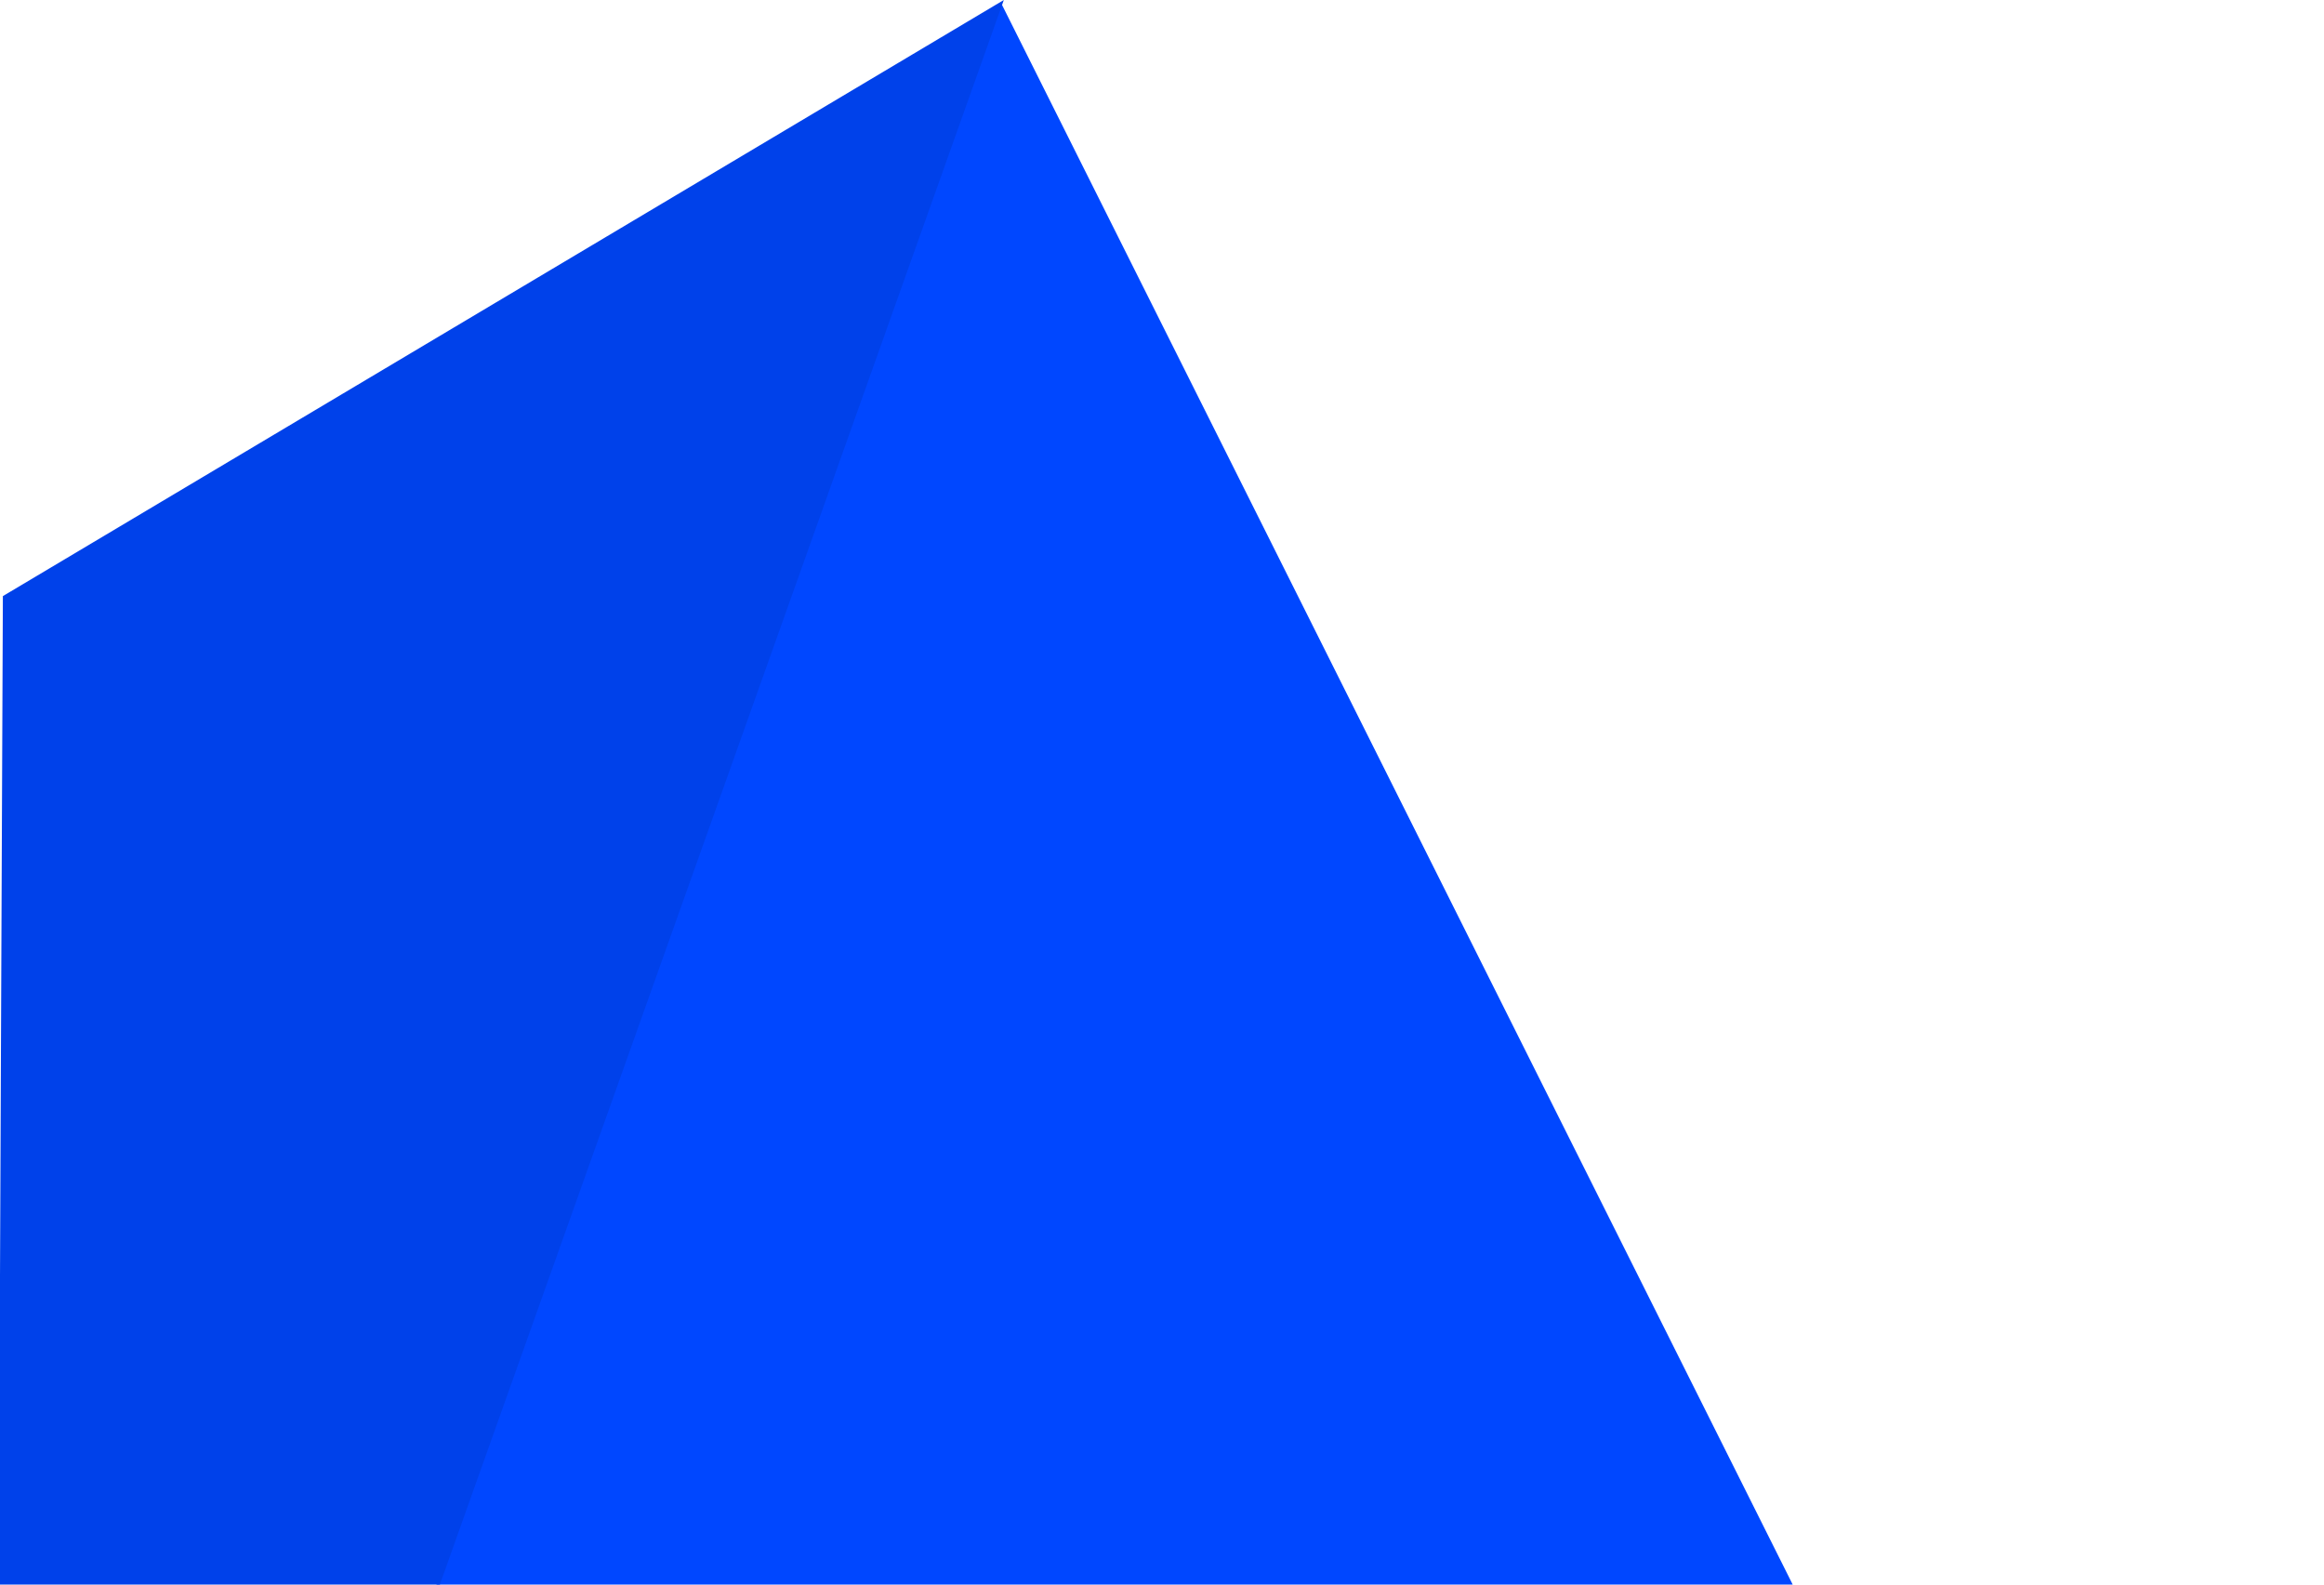
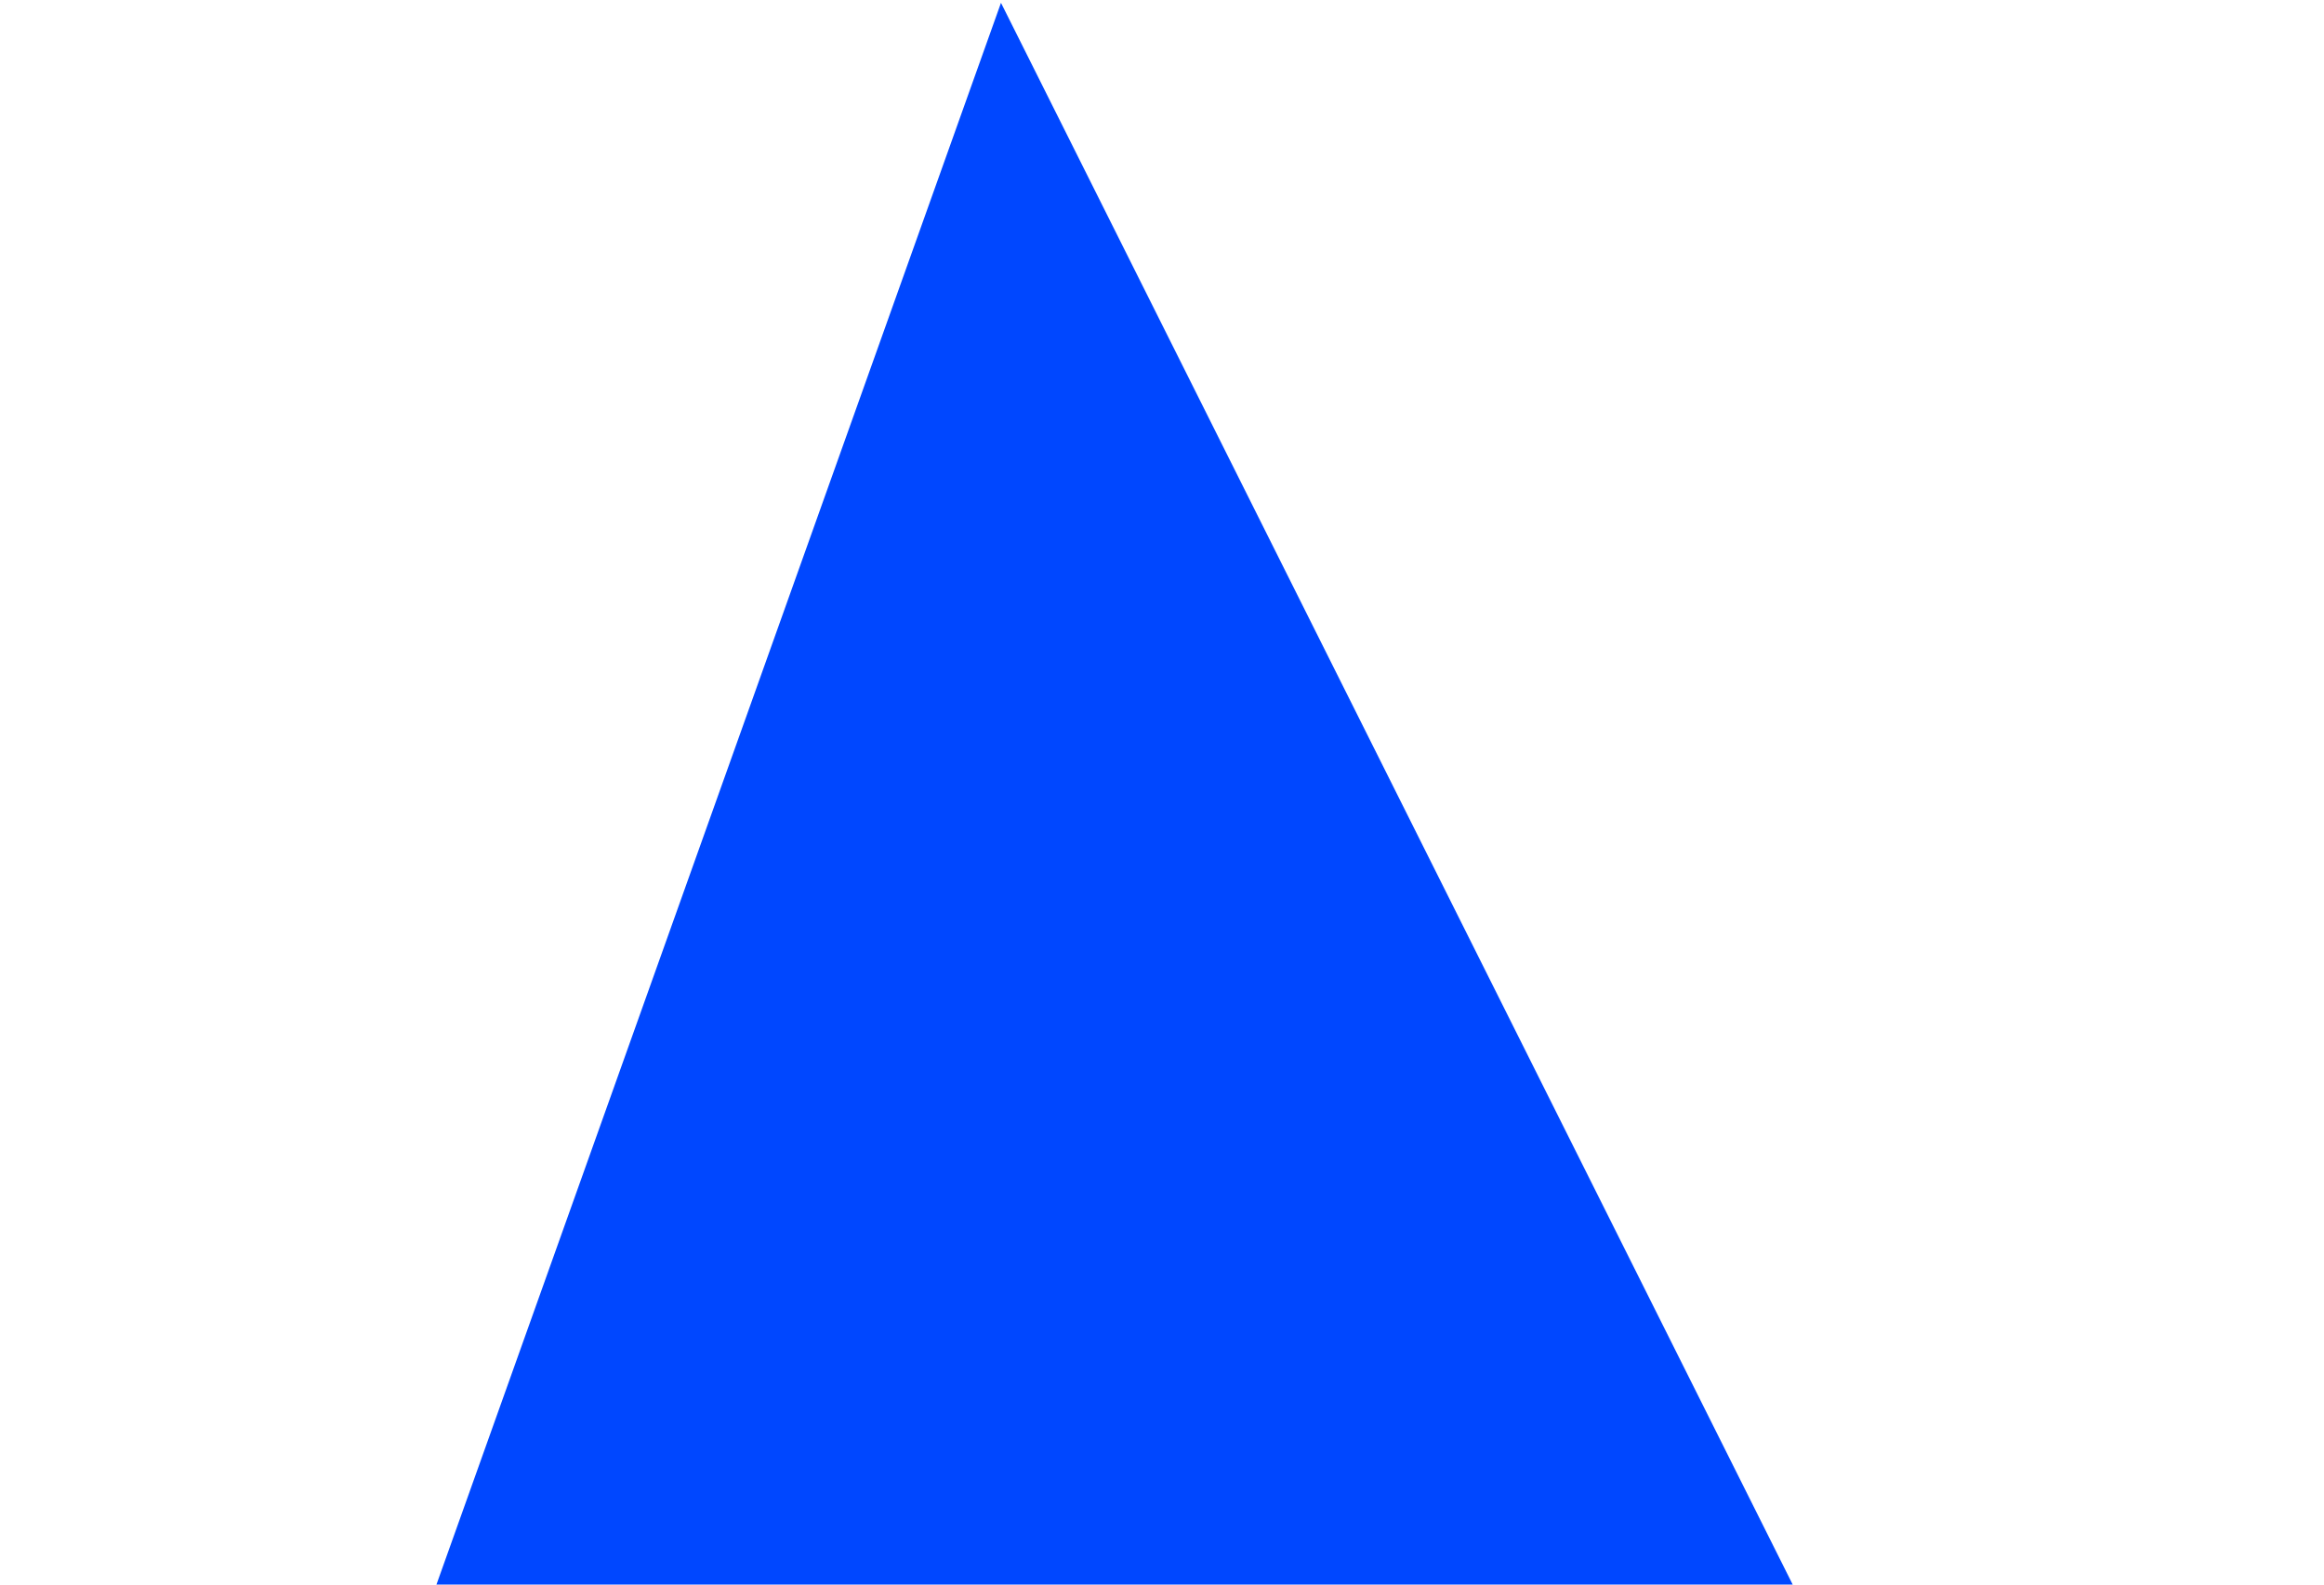
<svg xmlns="http://www.w3.org/2000/svg" width="352" height="240" viewBox="0 0 352 240" fill="none">
  <path d="M9 400L351.612 400L151.612 0.428L9 400Z" fill="#0047FF" />
-   <path d="M-1 430L152.041 0L0.435 90.287L-1 430Z" fill="#0041EA" />
</svg>